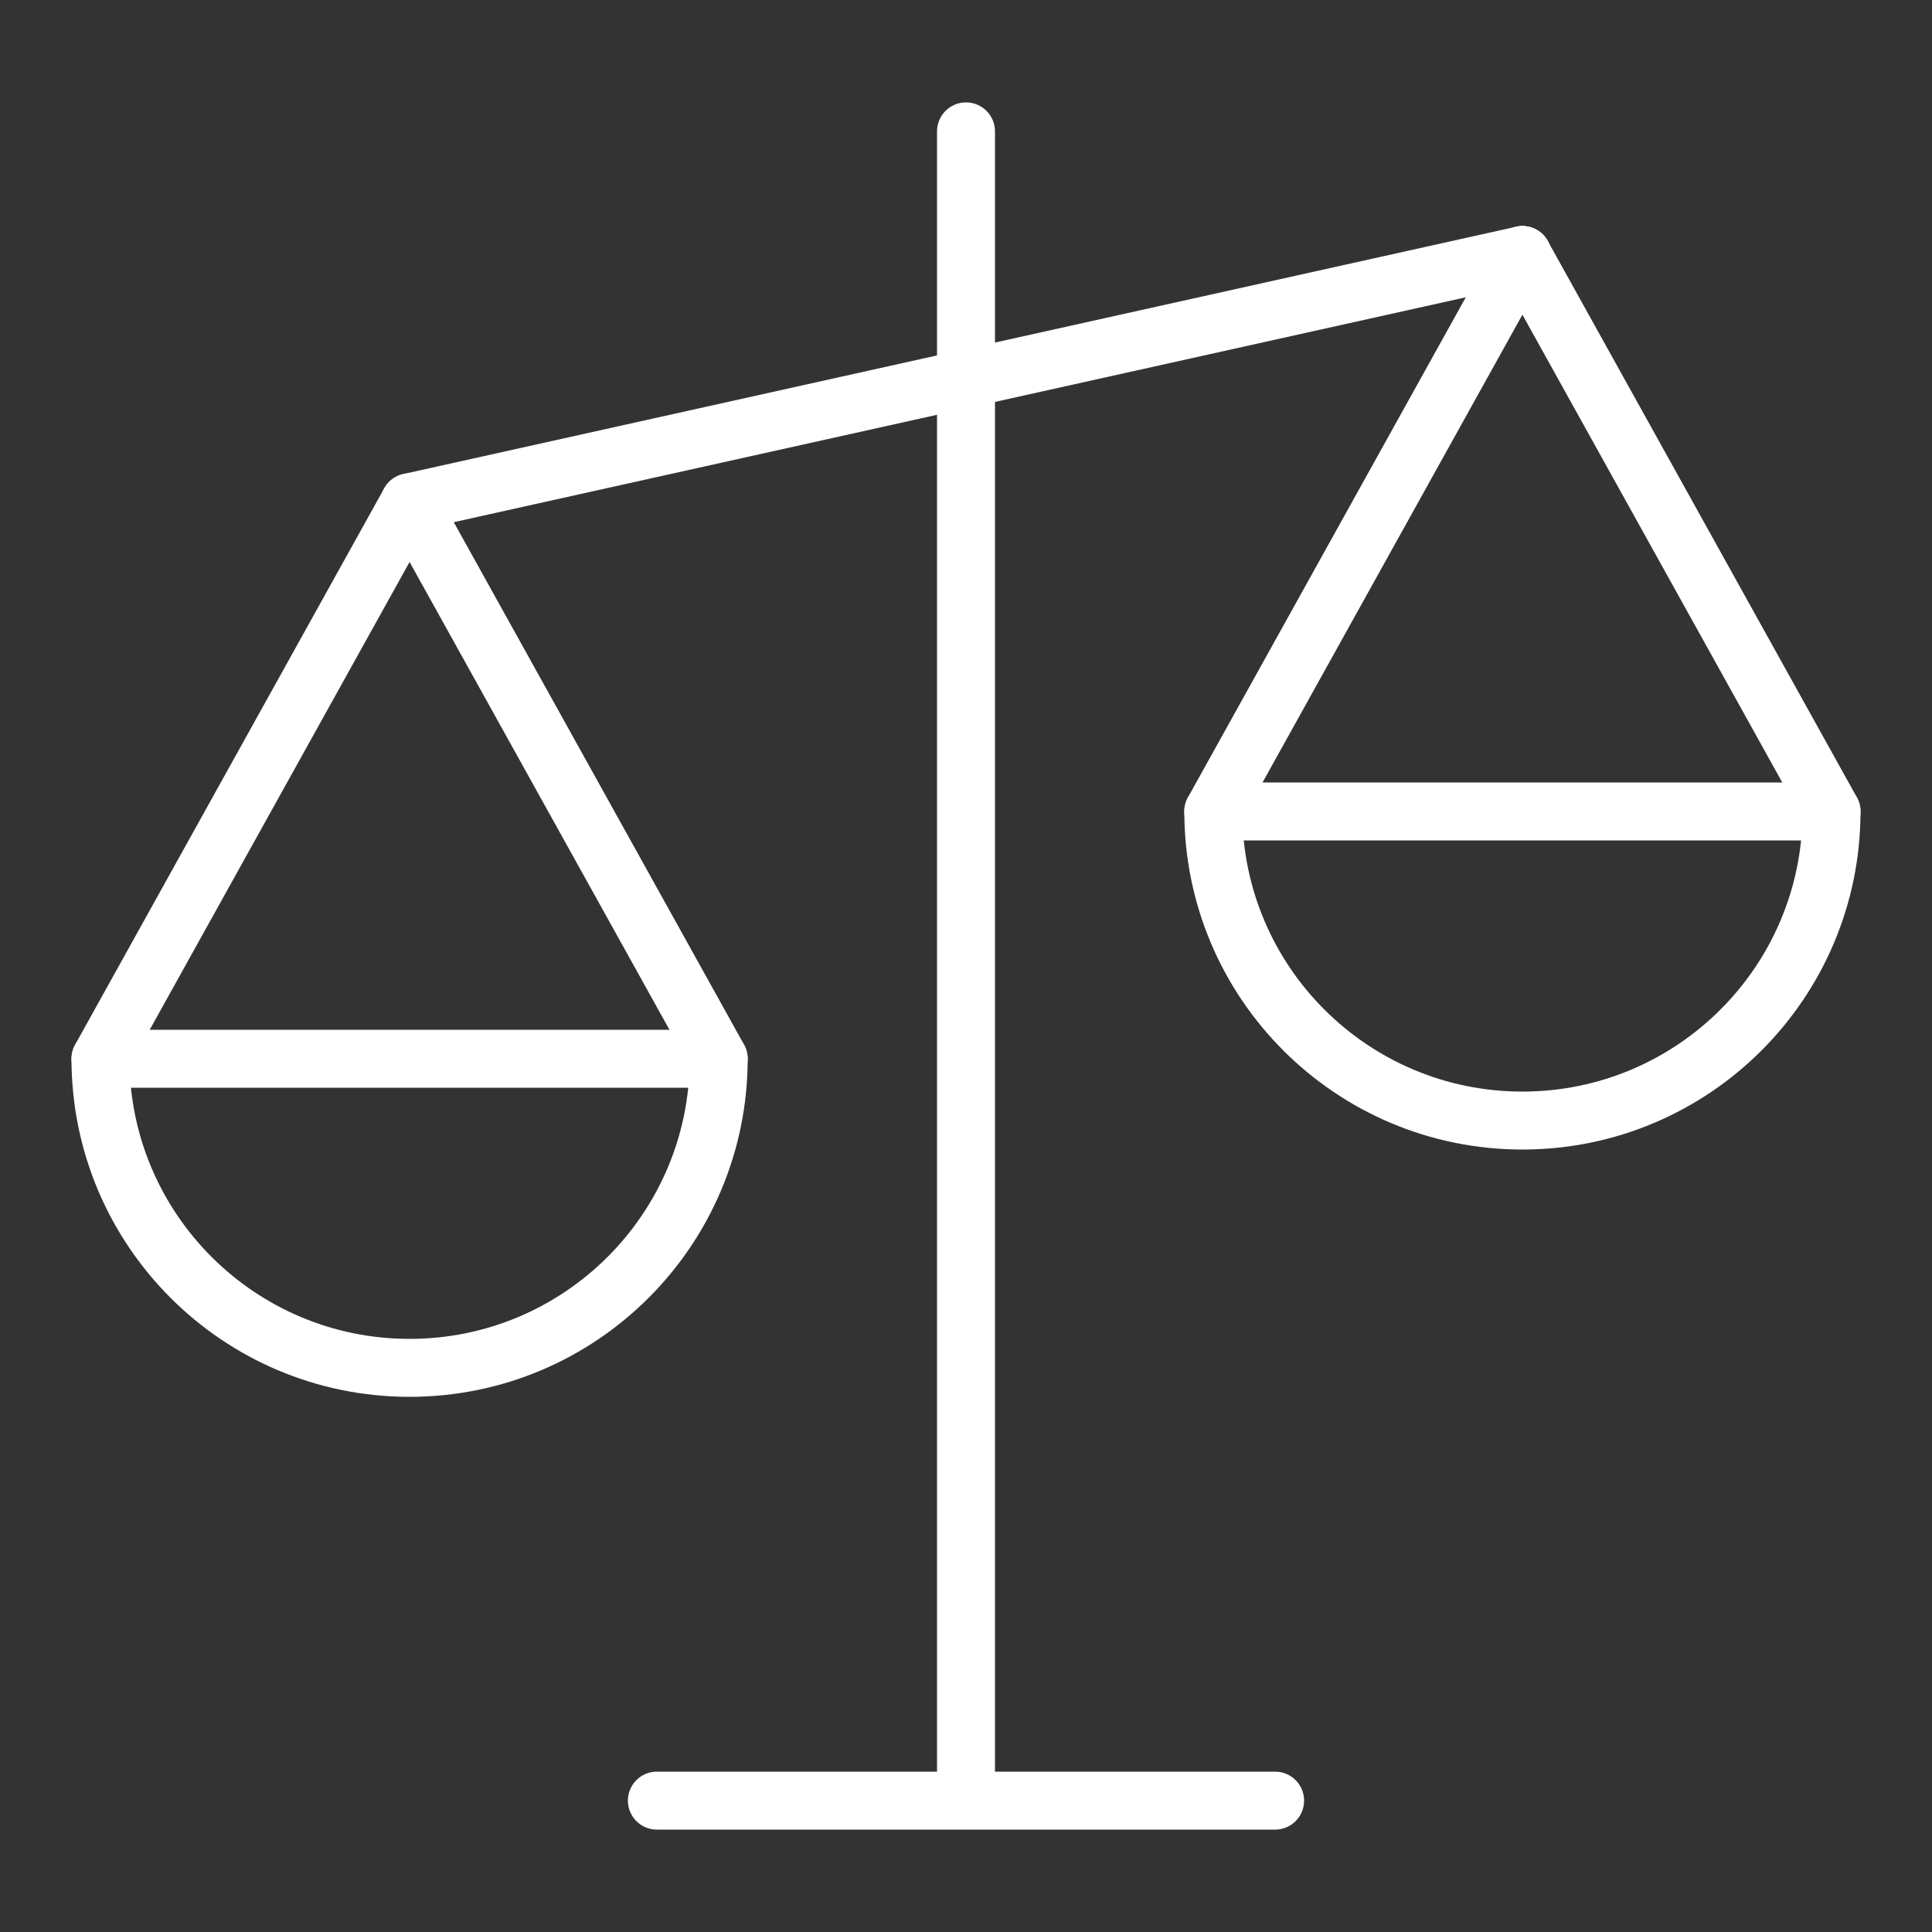
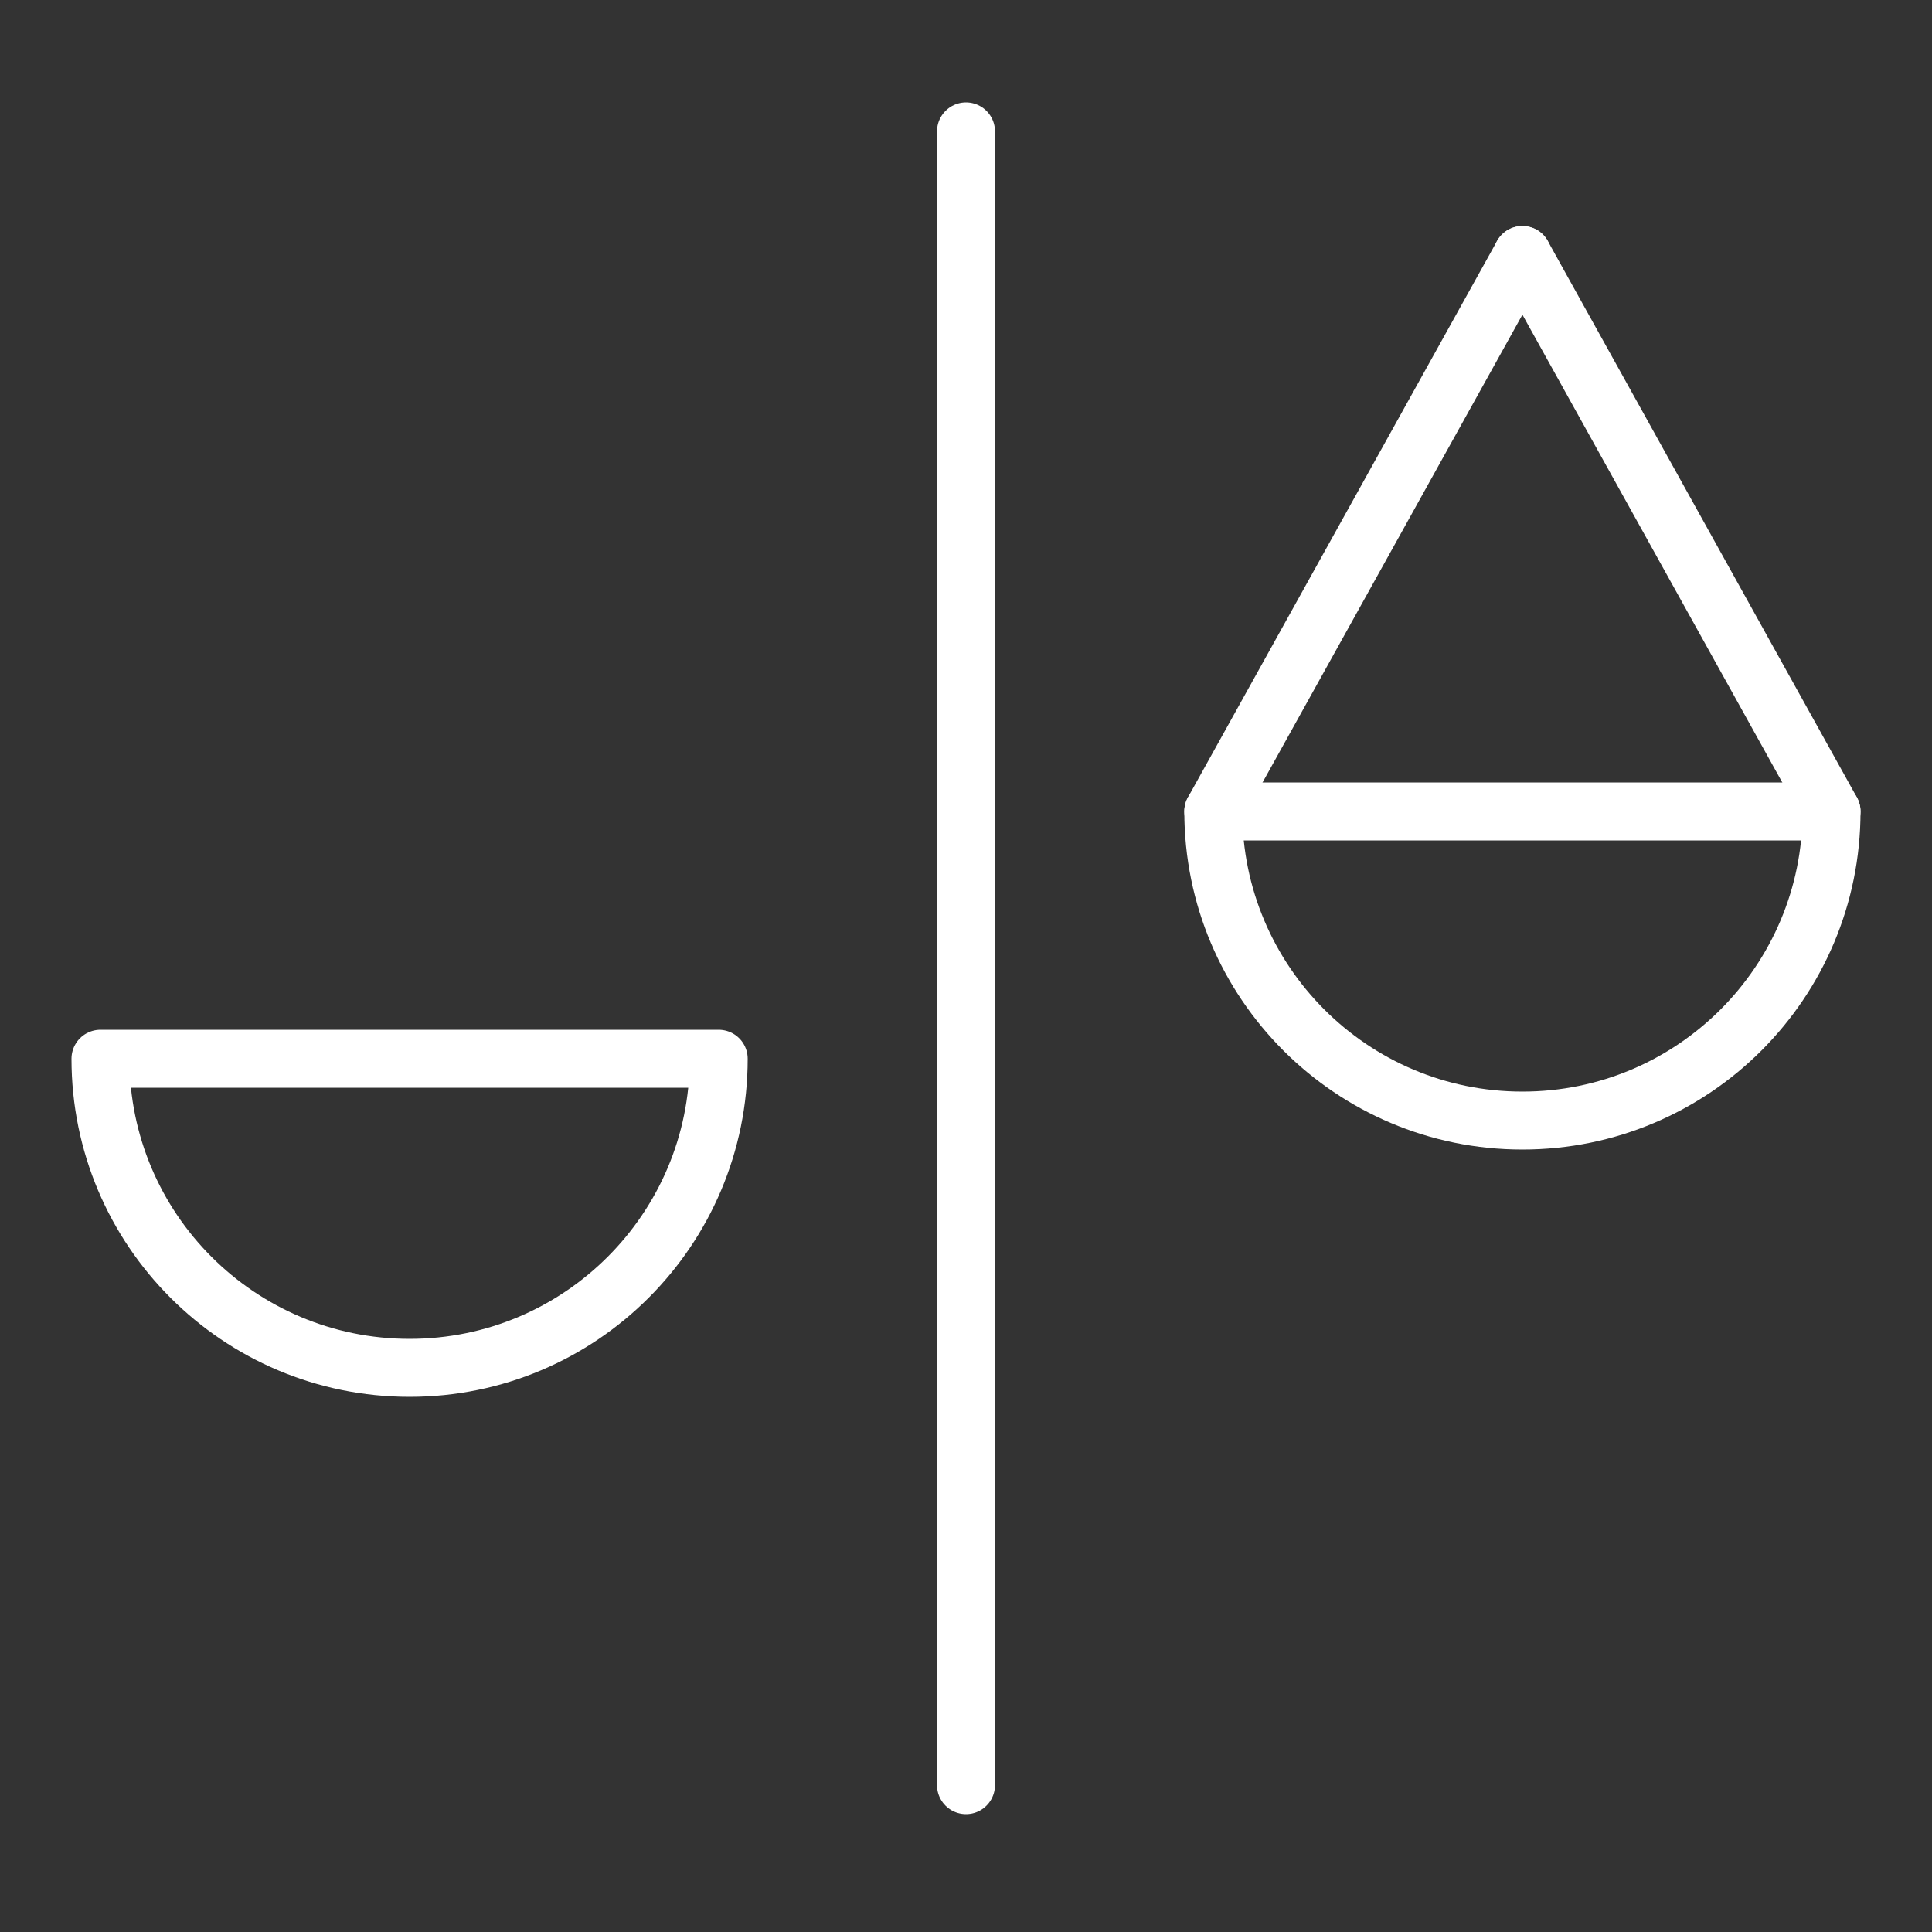
<svg xmlns="http://www.w3.org/2000/svg" id="Icon" width="80" height="80" viewBox="0 0 80 80">
  <rect x="0" y="0" width="80" height="80" fill="#333333" stroke="none" />
  <defs>
    <style>
      .cls-1, .cls-2 {
        fill: none;
      }

      .cls-3 {
        clip-path: url(#clippath);
      }

      .cls-2 {
        stroke: #fff;
        stroke-linecap: round;
        stroke-linejoin: round;
        stroke-width: 2.4px;
      }
    </style>
    <clipPath id="clippath">
      <rect class="cls-1" width="80" height="80" />
    </clipPath>
  </defs>
  <g class="cls-3">
    <g>
      <path class="cls-2" d="M4.16,43.84c0,7.069,5.731,12.8,12.8,12.8s12.8-5.731,12.8-12.8H4.16Z" />
      <line class="cls-2" x1="40" y1="5.44" x2="40" y2="73.92" />
-       <line class="cls-2" x1="27.2" y1="74.56" x2="52.8" y2="74.56" />
-       <polyline class="cls-2" points="63.04 10.56 16.96 20.8 29.76 43.84" />
-       <line class="cls-2" x1="16.96" y1="20.8" x2="4.16" y2="43.84" />
      <path class="cls-2" d="M50.24,33.6c0,7.069,5.731,12.8,12.8,12.8s12.8-5.731,12.8-12.8h-25.6Z" />
      <line class="cls-2" x1="63.04" y1="10.56" x2="75.84" y2="33.6" />
      <line class="cls-2" x1="63.04" y1="10.56" x2="50.24" y2="33.6" />
    </g>
  </g>
</svg>